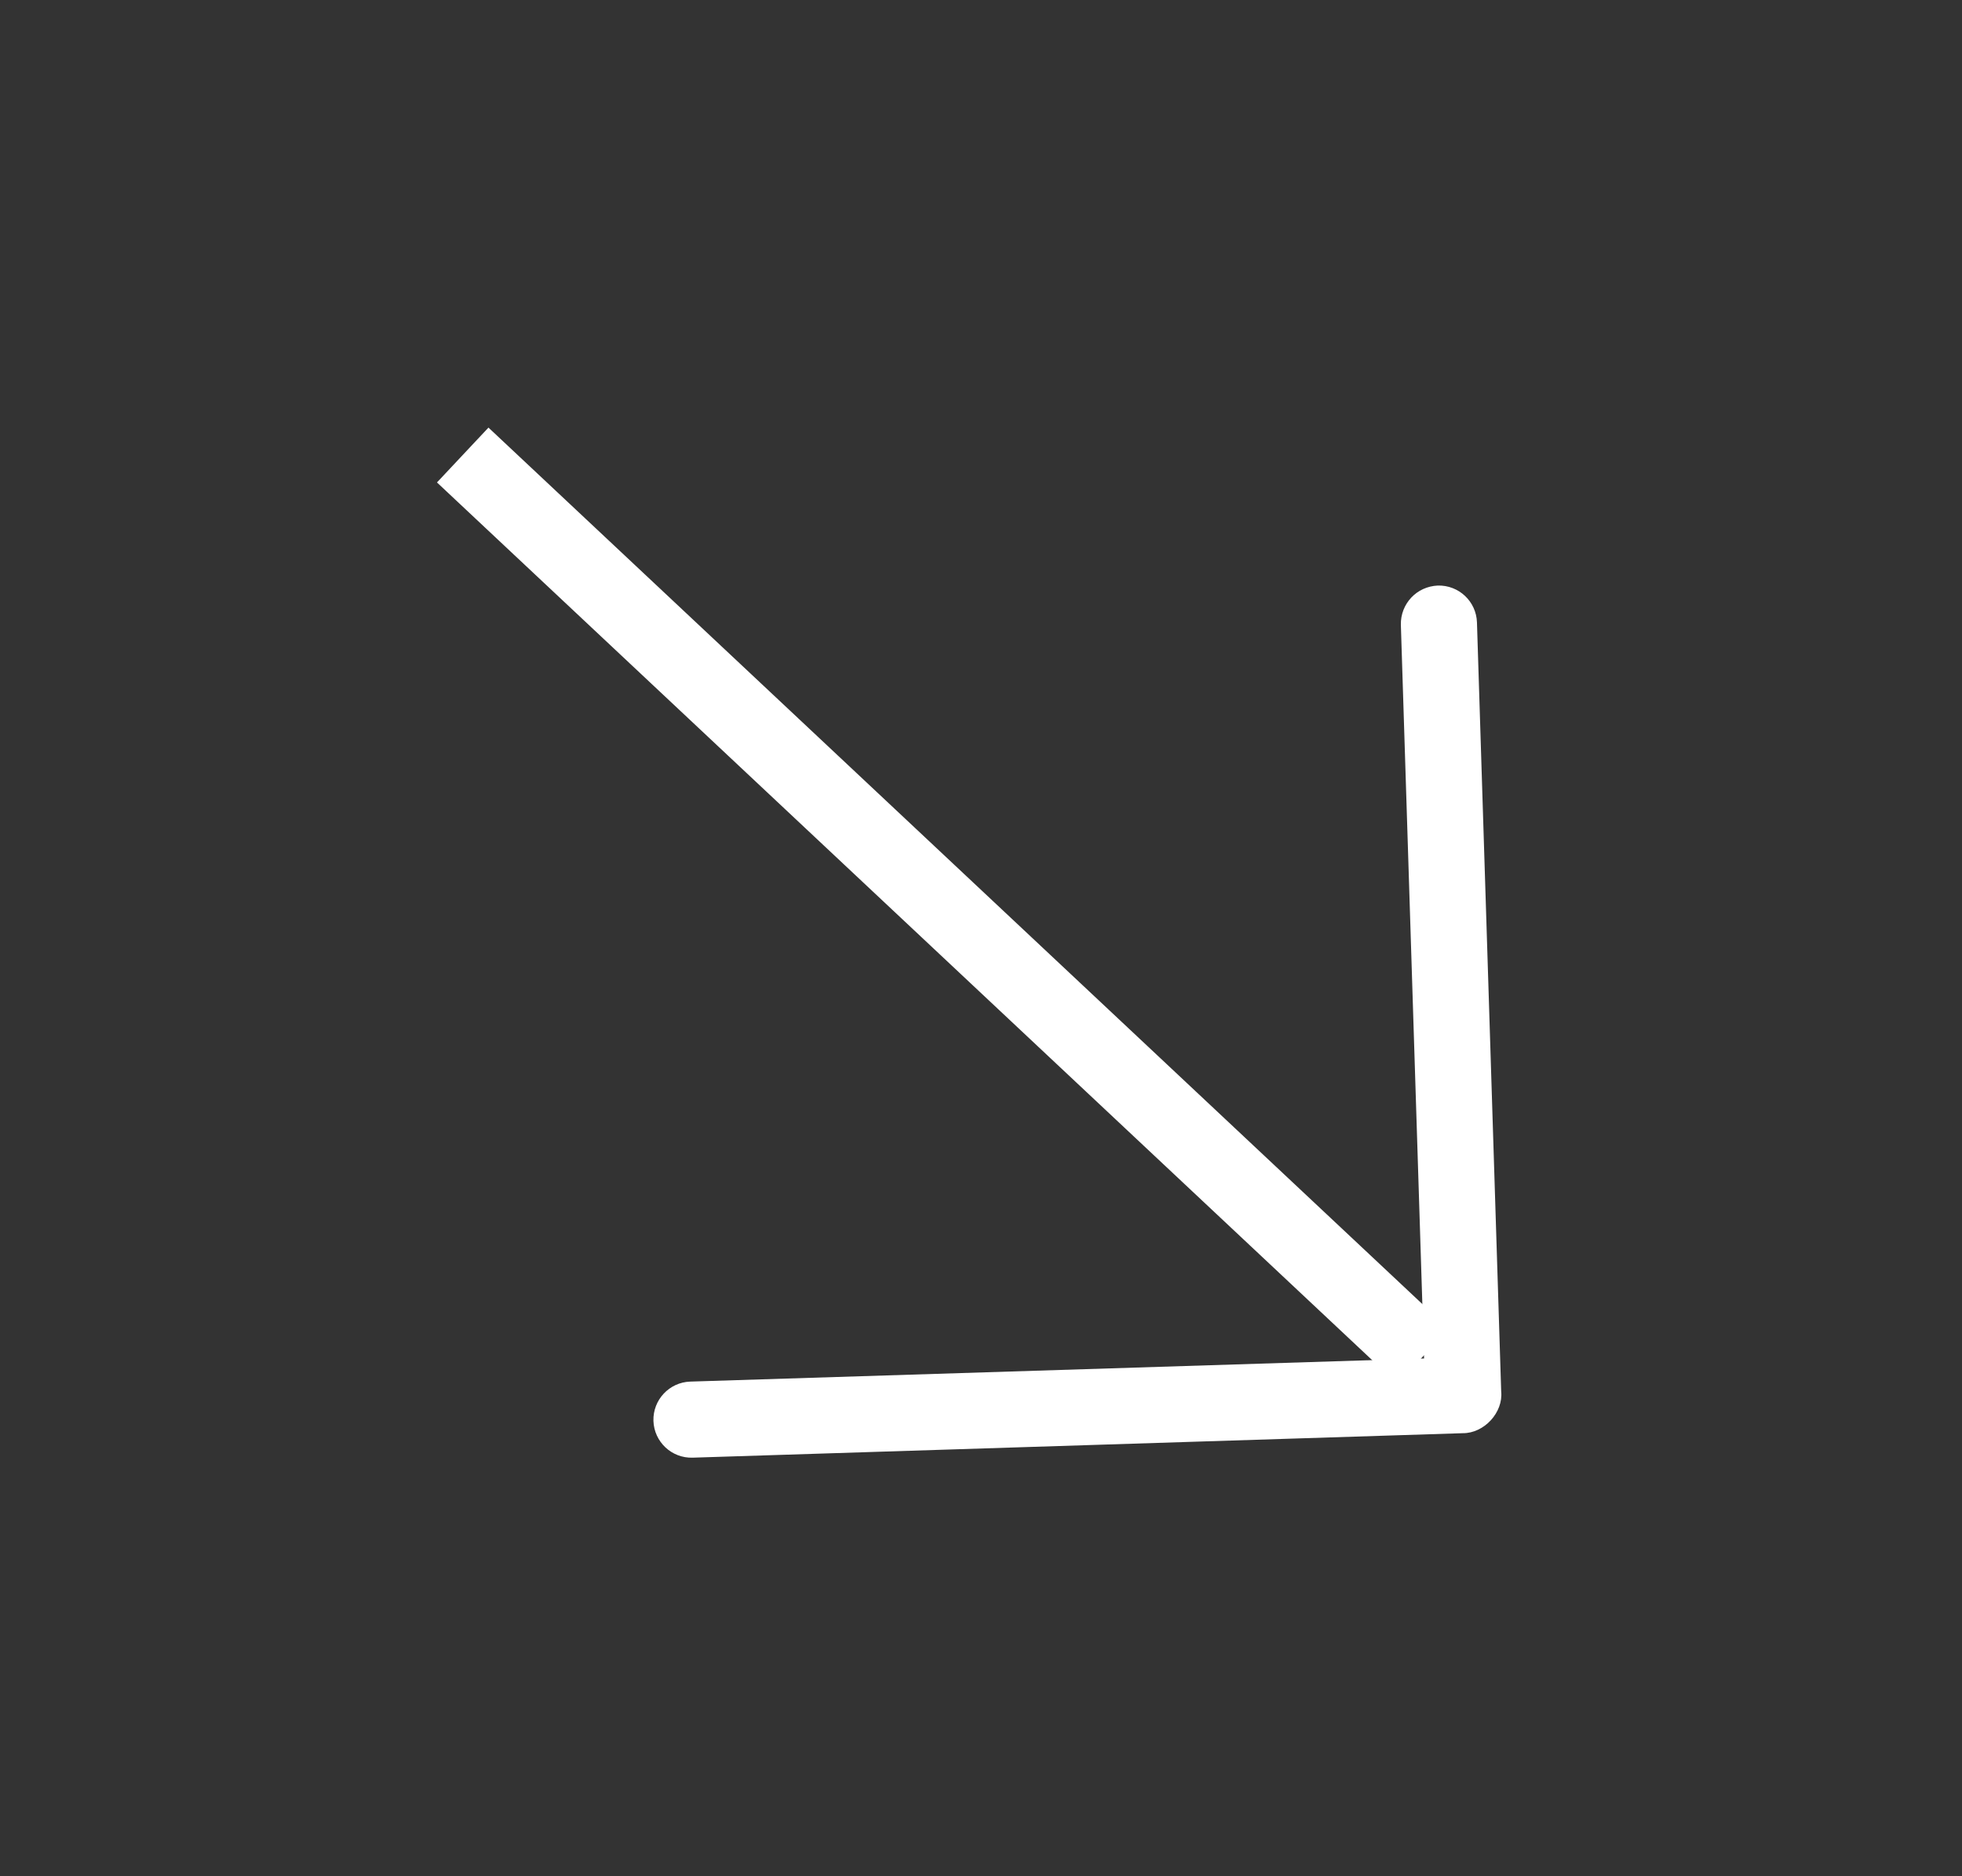
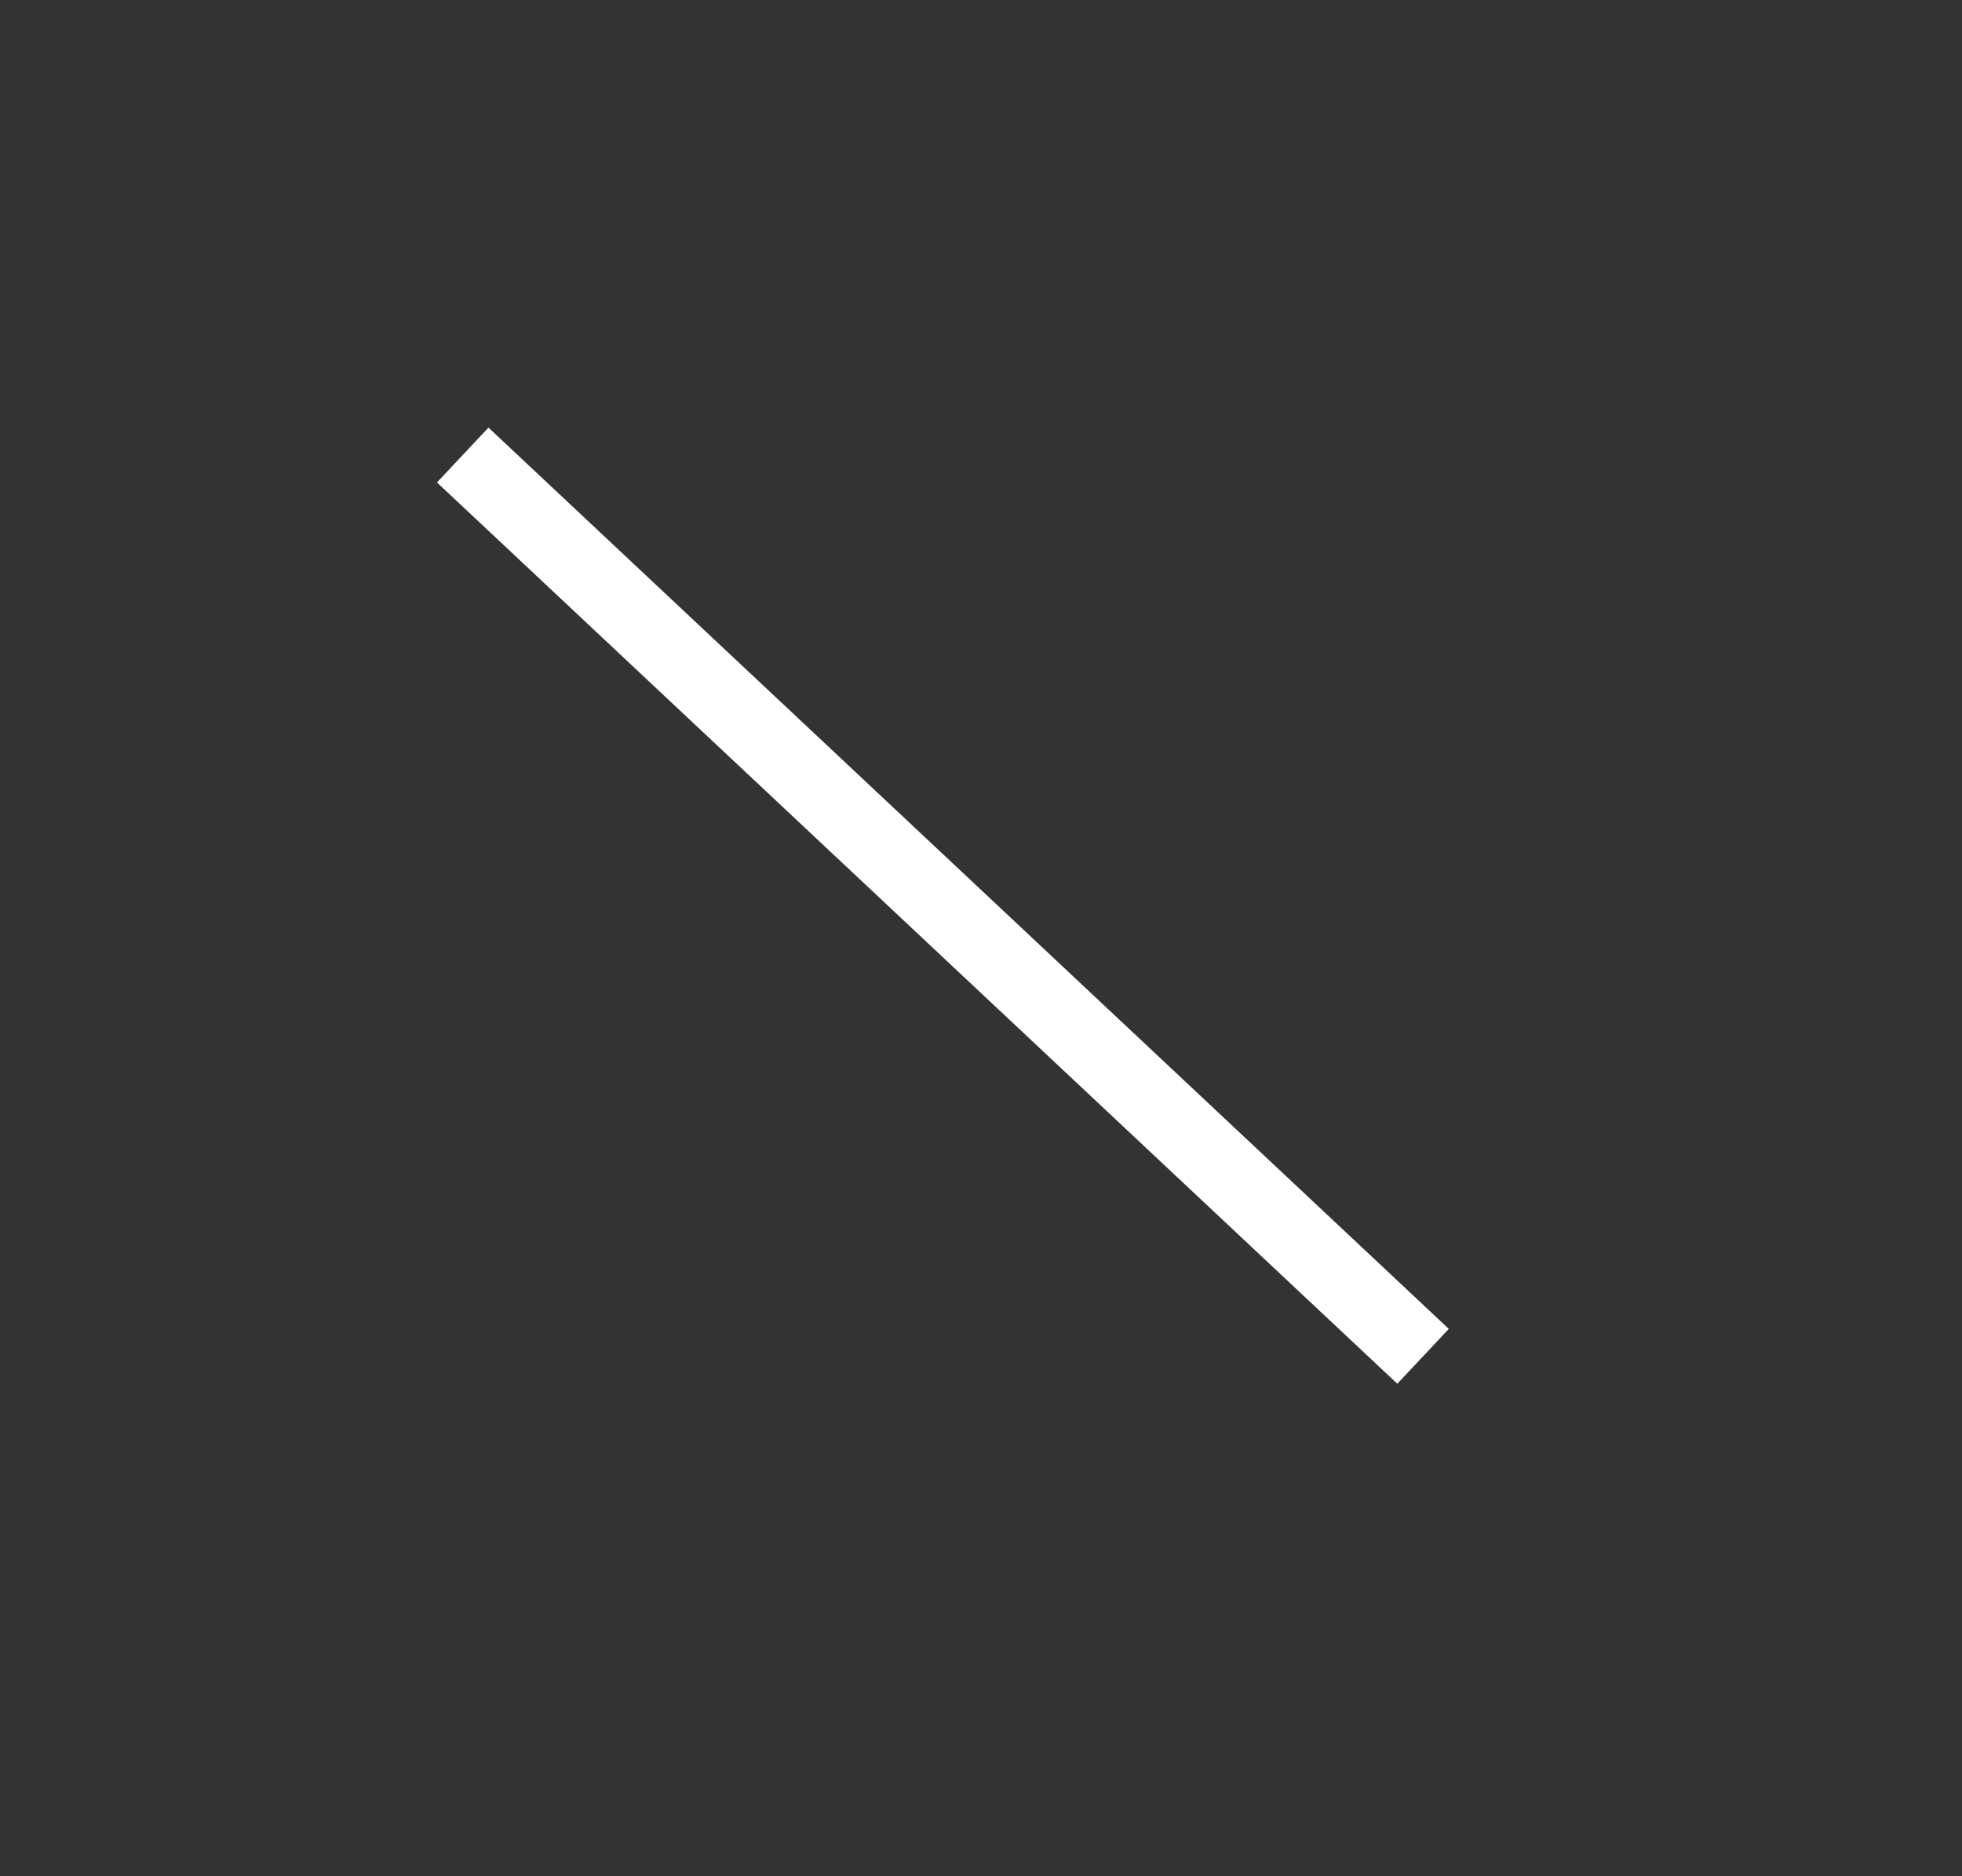
<svg xmlns="http://www.w3.org/2000/svg" width="23" height="22" viewBox="0 0 23 22" fill="none">
  <rect x="0" y="0" width="23" height="22" fill="#333333" stroke="none" />
  <rect x="16.984" y="15.582" width="0.882" height="15.441" transform="rotate(133.19 16.984 15.582)" fill="white" />
-   <path d="M16.544 7.007C16.622 6.924 16.731 6.872 16.854 6.866C17.101 6.859 17.306 7.052 17.314 7.298L17.598 16.314C17.624 16.562 17.398 16.807 17.148 16.805L8.12 17.092C7.874 17.1 7.668 16.907 7.66 16.66C7.653 16.414 7.846 16.208 8.092 16.2L16.694 15.929L16.422 7.326C16.419 7.205 16.465 7.091 16.544 7.007Z" fill="white" />
</svg>